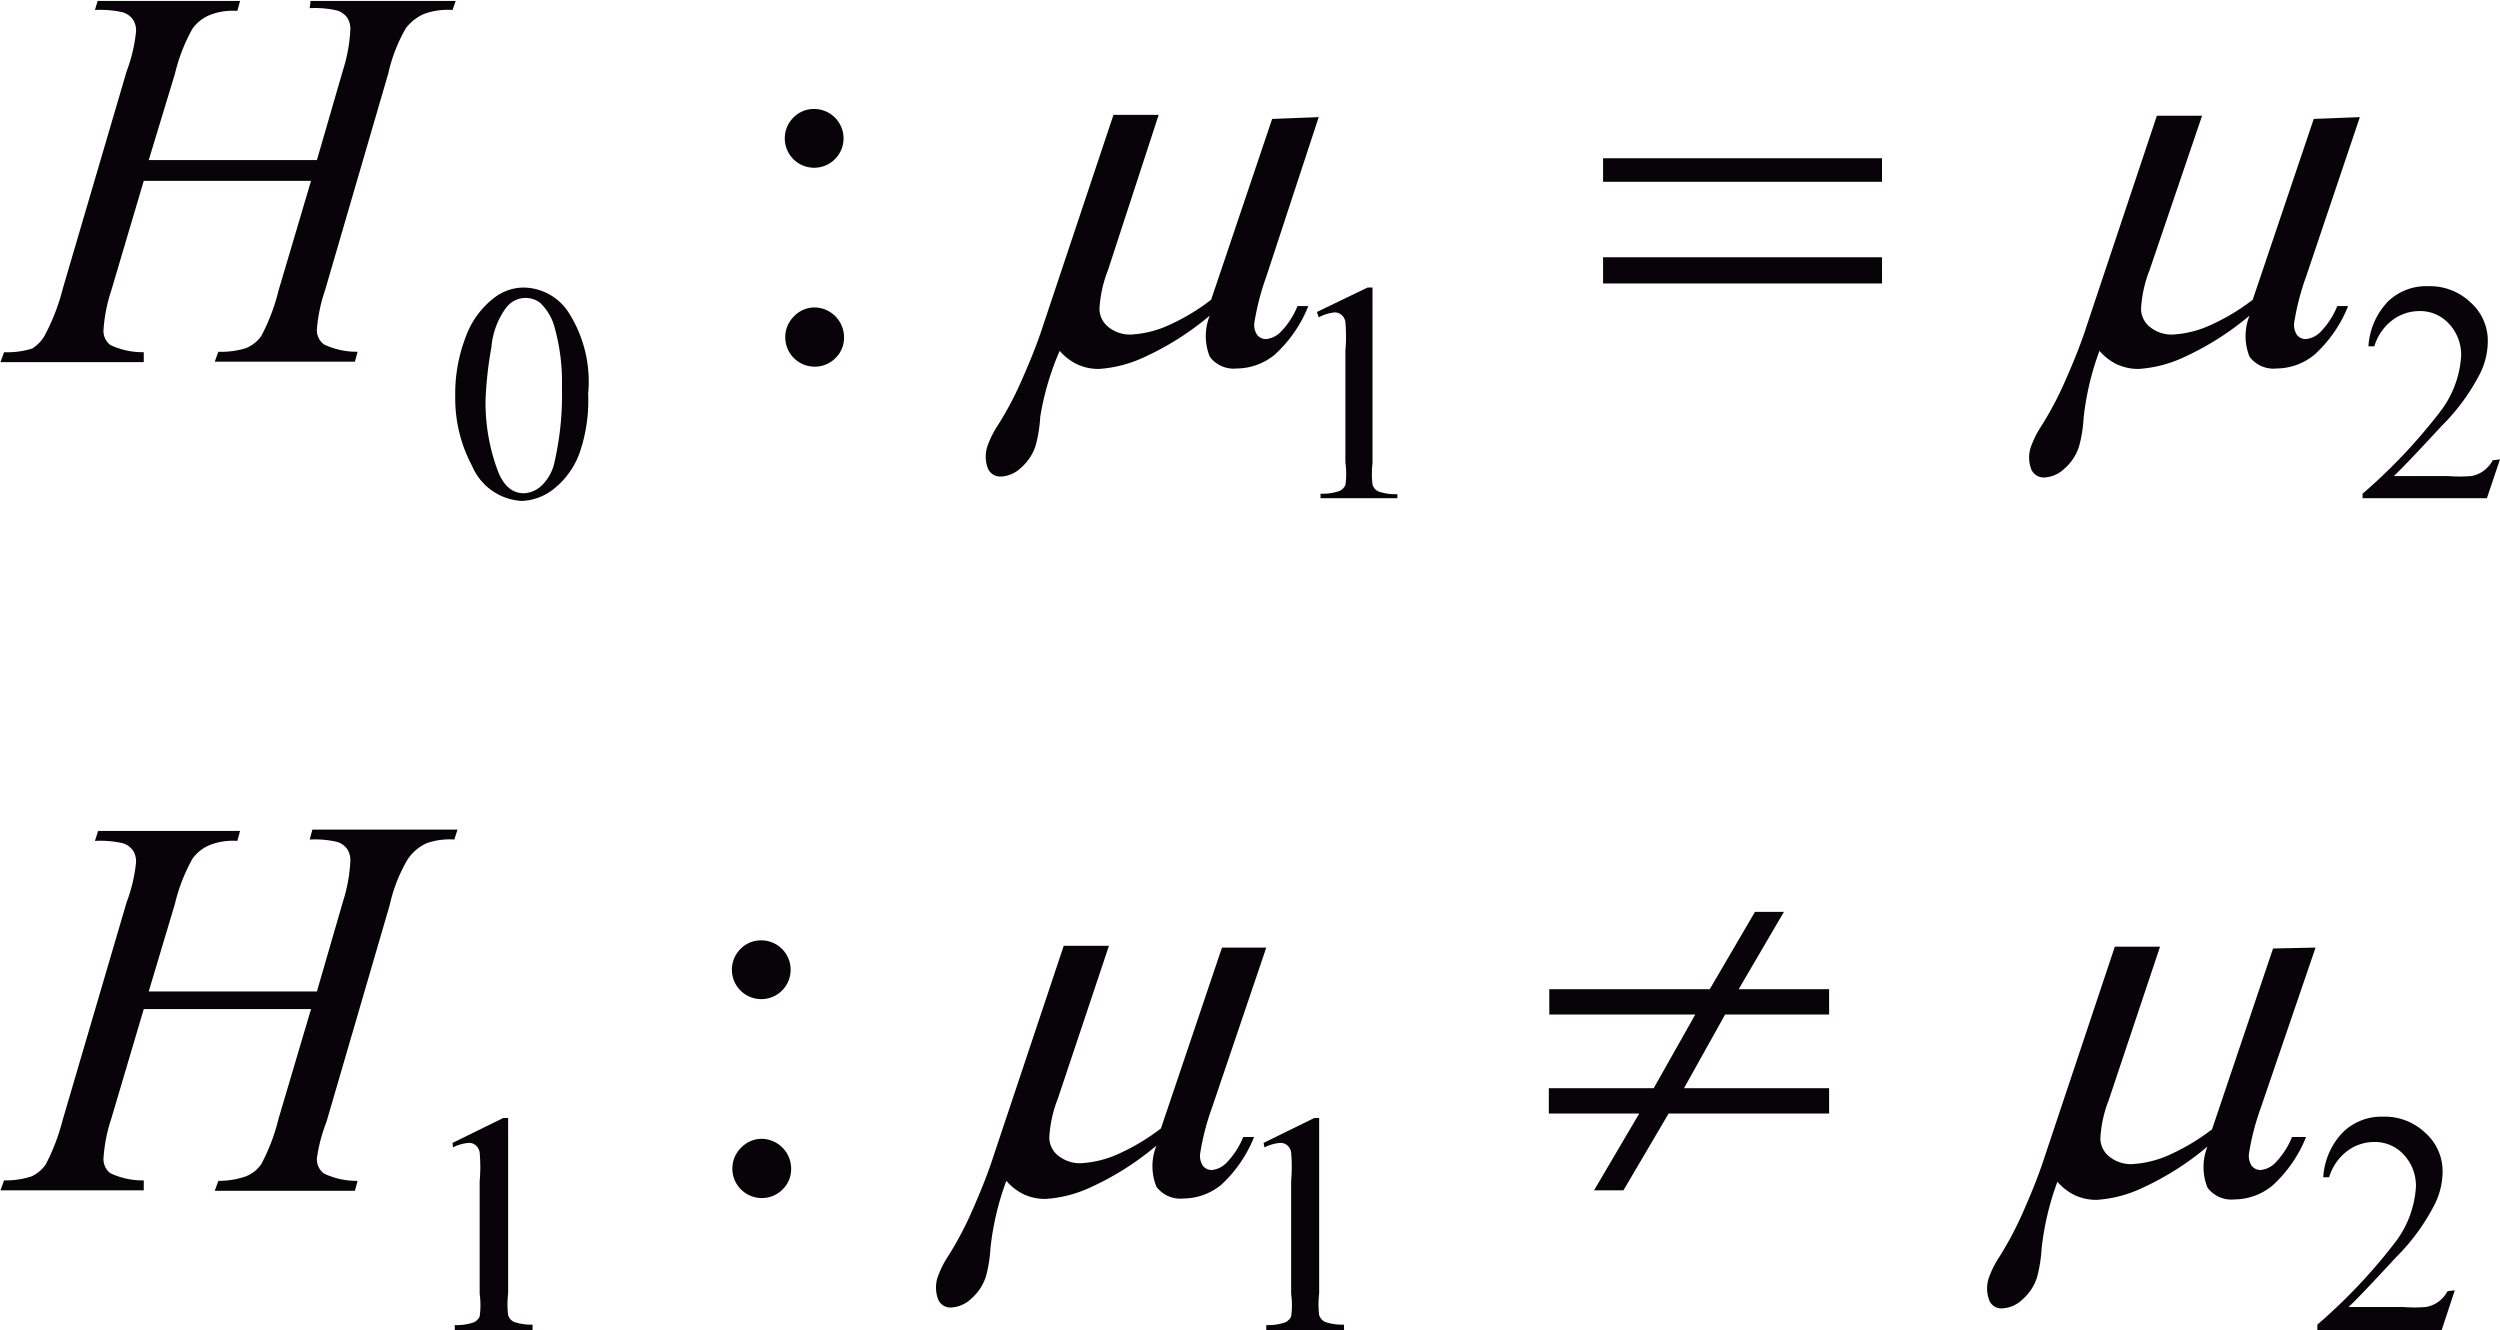
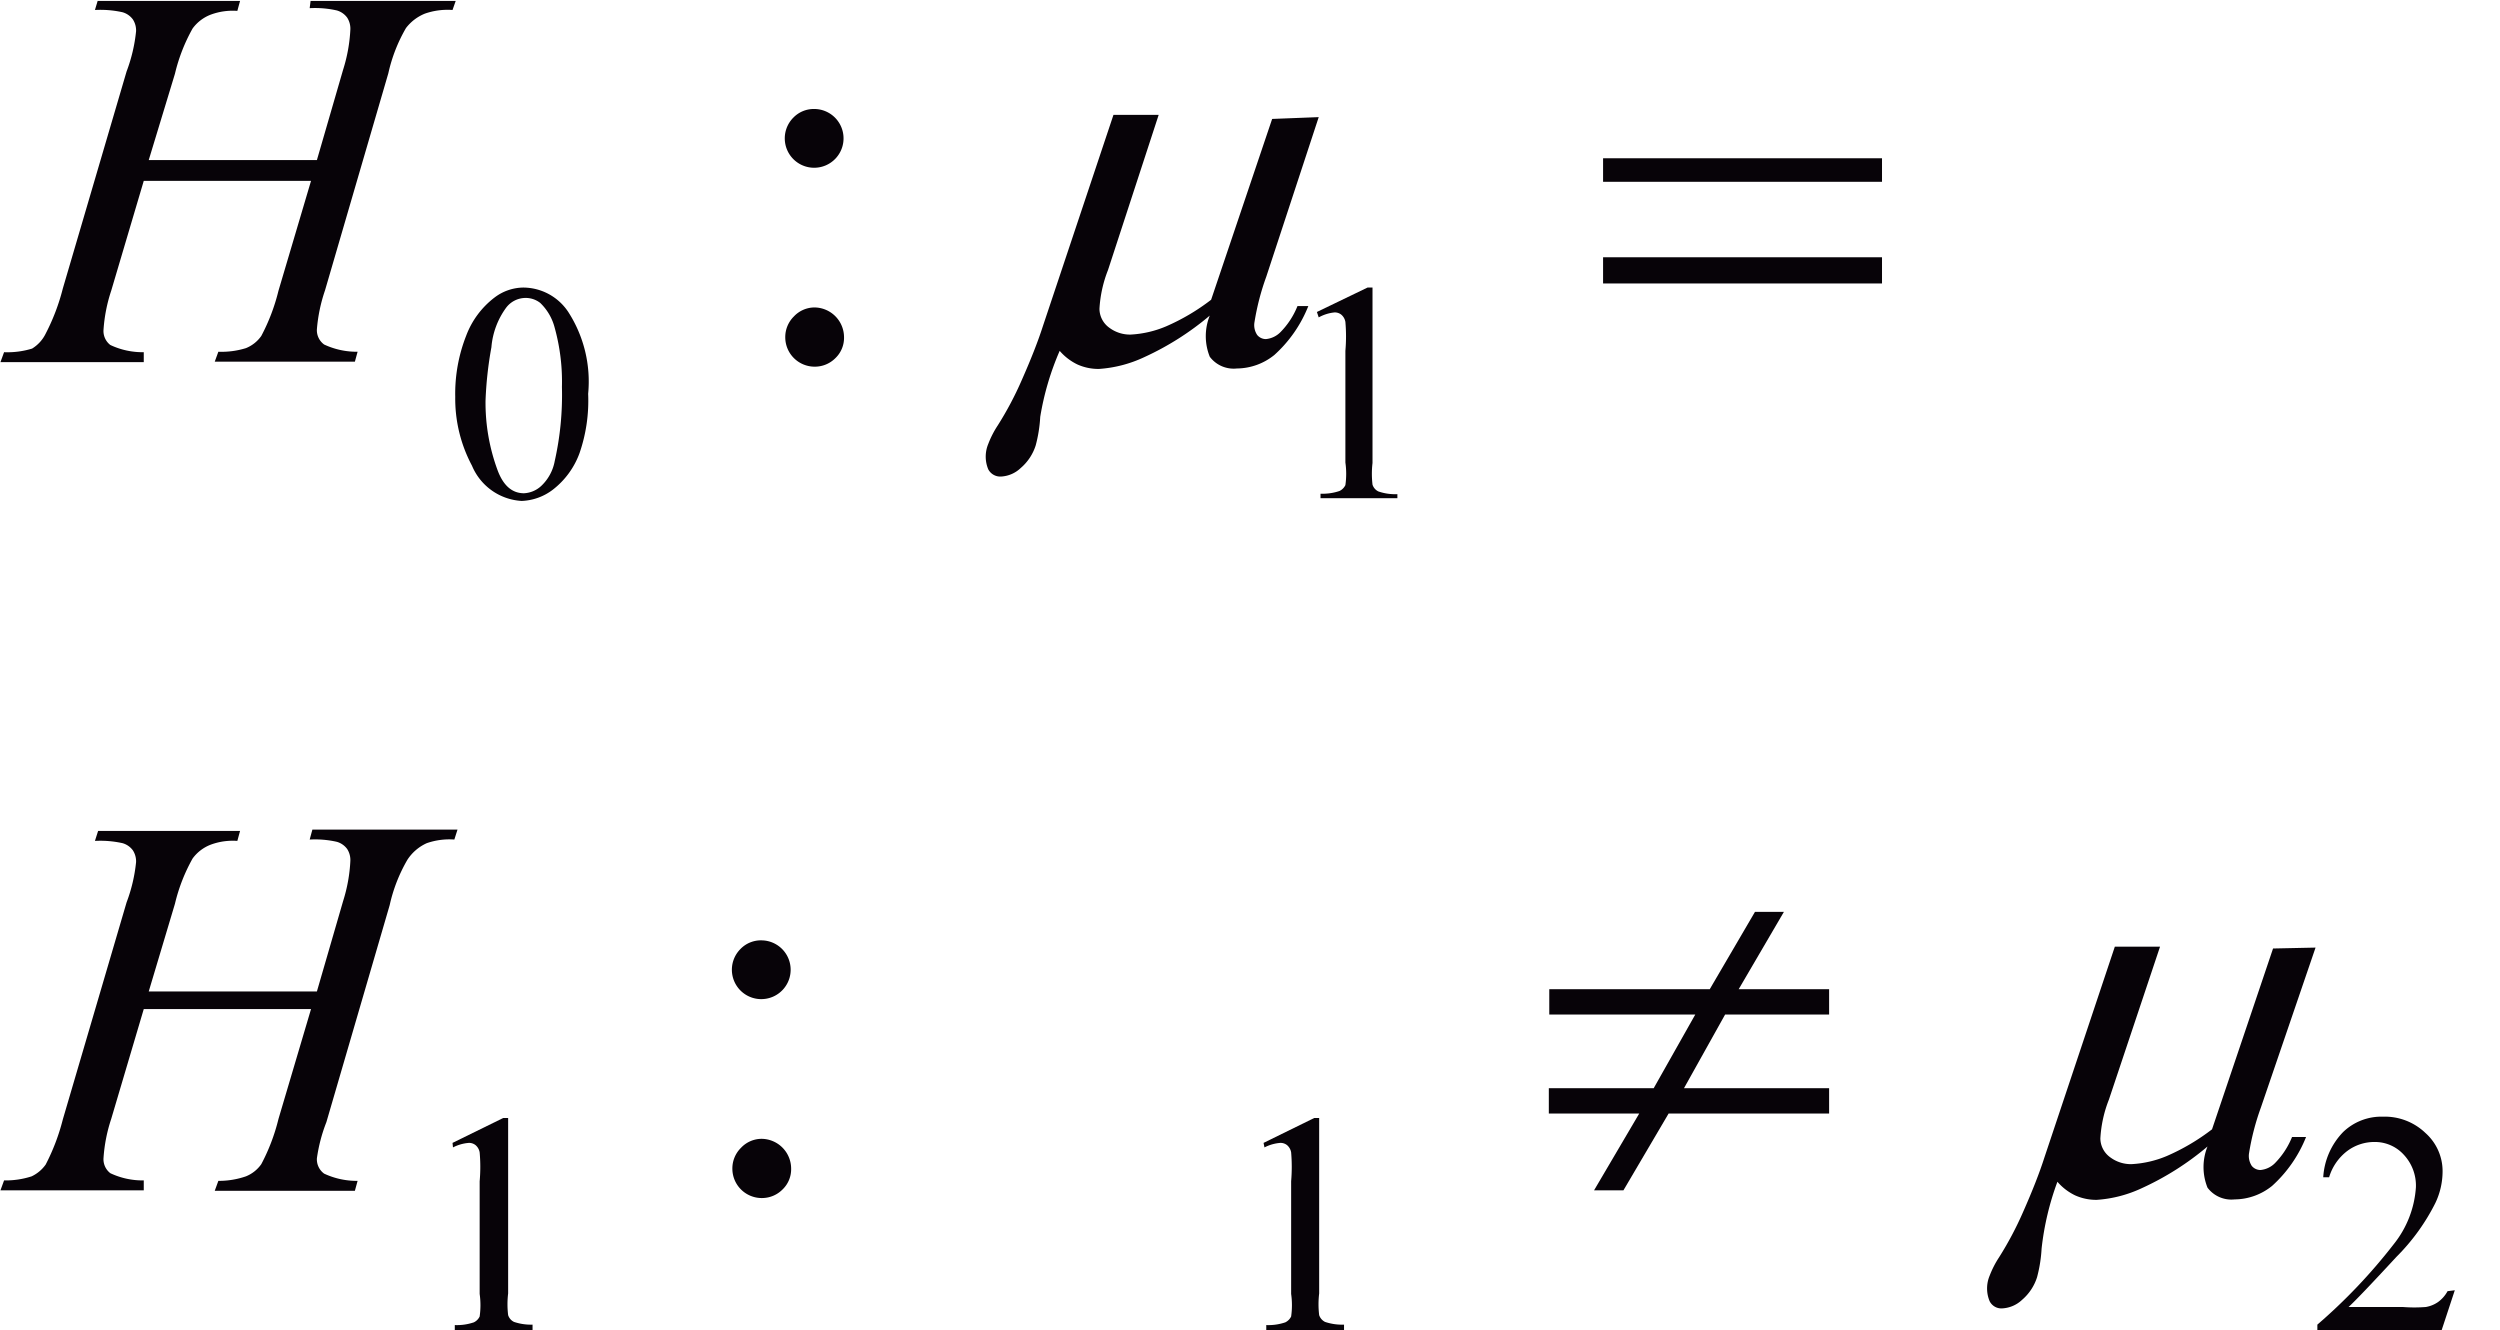
<svg xmlns="http://www.w3.org/2000/svg" id="Capa_1" data-name="Capa 1" width="19.51mm" height="10.38mm" viewBox="0 0 55.3 29.42">
  <defs>
    <style>.cls-1{fill:none;}.cls-2{clip-path:url(#clip-path);}.cls-3{clip-path:url(#clip-path-2);}.cls-4{fill:#070308;}</style>
    <clipPath id="clip-path" transform="translate(-1.99 -3.98)">
      <rect class="cls-1" width="59.28" height="36" />
    </clipPath>
    <clipPath id="clip-path-2" transform="translate(-1.99 -3.98)">
      <polygon class="cls-1" points="0.11 36.06 59.31 36.06 59.31 0.06 0.11 0.06 0.11 36.06 0.11 36.06" />
    </clipPath>
  </defs>
  <title>retro3_1</title>
  <g class="cls-3">
    <path class="cls-4" d="M12.06,12.76a3.5,3.5,0,0,1,.24-1.35,1.9,1.9,0,0,1,.63-.85,1.07,1.07,0,0,1,.63-.22,1.2,1.2,0,0,1,1,.54A2.84,2.84,0,0,1,15,12.69,3.56,3.56,0,0,1,14.81,14a1.8,1.8,0,0,1-.59.81,1.21,1.21,0,0,1-.69.25,1.27,1.27,0,0,1-1.1-.78A3.15,3.15,0,0,1,12.06,12.76Zm.67.08A4.31,4.31,0,0,0,13,14.39q.19.5.58.5a.6.6,0,0,0,.38-.16,1,1,0,0,0,.3-.55,6.66,6.66,0,0,0,.16-1.64,4.48,4.48,0,0,0-.16-1.31,1.16,1.16,0,0,0-.32-.55.52.52,0,0,0-.34-.11.54.54,0,0,0-.41.21,1.72,1.72,0,0,0-.33.88A8.24,8.24,0,0,0,12.73,12.84Z" transform="translate(-1.99 -3.98)" />
    <path class="cls-4" d="M31.12,10.88l1.12-.54h.11v3.88a2.06,2.06,0,0,0,0,.48.25.25,0,0,0,.13.15,1.14,1.14,0,0,0,.42.06V15H31.2V14.9a1.17,1.17,0,0,0,.42-.06.28.28,0,0,0,.13-.13,1.77,1.77,0,0,0,0-.5V11.74a3.68,3.68,0,0,0,0-.64.27.27,0,0,0-.09-.16.23.23,0,0,0-.15-.05.9.9,0,0,0-.35.11Z" transform="translate(-1.99 -3.98)" />
-     <path class="cls-4" d="M57.29,14.14,57,15H54.25V14.9a12.23,12.23,0,0,0,1.69-1.78,2.25,2.25,0,0,0,.49-1.26,1,1,0,0,0-.27-.72.86.86,0,0,0-.64-.28,1,1,0,0,0-.61.2,1.14,1.14,0,0,0-.4.58h-.13a1.57,1.57,0,0,1,.44-1,1.22,1.22,0,0,1,.88-.33,1.3,1.3,0,0,1,.94.36,1.13,1.13,0,0,1,.38.85,1.62,1.62,0,0,1-.16.7A4.58,4.58,0,0,1,56,13.4q-.85.92-1.06,1.11h1.2a3.31,3.31,0,0,0,.51,0,.67.67,0,0,0,.27-.11.72.72,0,0,0,.21-.24Z" transform="translate(-1.99 -3.98)" />
    <path class="cls-4" d="M12,29.26l1.12-.55h.11v3.88a2,2,0,0,0,0,.48.25.25,0,0,0,.13.15,1.17,1.17,0,0,0,.41.06v.13H12.05v-.12a1.17,1.17,0,0,0,.42-.06.27.27,0,0,0,.13-.13,1.78,1.78,0,0,0,0-.5V30.11a3.6,3.6,0,0,0,0-.64.27.27,0,0,0-.09-.16.23.23,0,0,0-.15-.05.92.92,0,0,0-.35.1Z" transform="translate(-1.99 -3.98)" />
    <path class="cls-4" d="M29.94,29.26l1.12-.55h.11v3.88a2,2,0,0,0,0,.48.26.26,0,0,0,.13.15,1.18,1.18,0,0,0,.42.06v.13H30v-.12a1.17,1.17,0,0,0,.42-.06.28.28,0,0,0,.13-.13,1.77,1.77,0,0,0,0-.5V30.11a3.79,3.79,0,0,0,0-.64.27.27,0,0,0-.09-.16.23.23,0,0,0-.15-.05.92.92,0,0,0-.35.1Z" transform="translate(-1.99 -3.98)" />
    <path class="cls-4" d="M56.29,32.52,56,33.4H53.25v-.12a12.25,12.25,0,0,0,1.69-1.78,2.25,2.25,0,0,0,.49-1.26,1,1,0,0,0-.27-.72.86.86,0,0,0-.64-.28,1,1,0,0,0-.61.2,1.14,1.14,0,0,0-.4.58h-.13a1.57,1.57,0,0,1,.44-1,1.22,1.22,0,0,1,.88-.34,1.3,1.3,0,0,1,.94.36,1.13,1.13,0,0,1,.38.85,1.63,1.63,0,0,1-.16.7A4.58,4.58,0,0,1,55,31.78q-.85.92-1.06,1.11h1.2a3.23,3.23,0,0,0,.51,0,.67.67,0,0,0,.27-.11.72.72,0,0,0,.21-.24Z" transform="translate(-1.99 -3.98)" />
    <path class="cls-4" d="M20,10.78a.66.66,0,0,1,.66.66.62.62,0,0,1-.19.46.64.64,0,0,1-.46.19.65.65,0,0,1-.65-.65.64.64,0,0,1,.19-.46A.63.63,0,0,1,20,10.78Zm0-4.39a.65.65,0,1,1-.46.19A.63.63,0,0,1,20,6.39Z" transform="translate(-1.99 -3.98)" />
    <path class="cls-4" d="M18.83,29.17a.66.66,0,0,1,.66.66.62.62,0,0,1-.19.46.64.64,0,0,1-.46.19.65.65,0,0,1-.65-.65.64.64,0,0,1,.19-.46A.63.63,0,0,1,18.83,29.17Zm0-4.39a.65.65,0,1,1-.46.19A.63.63,0,0,1,18.84,24.78Z" transform="translate(-1.99 -3.98)" />
    <path class="cls-4" d="M5.28,7.52H9l.58-2a3.49,3.49,0,0,0,.16-.89.45.45,0,0,0-.07-.26.43.43,0,0,0-.23-.16,2.19,2.19,0,0,0-.6-.05L8.86,4h3.21L12,4.2a1.53,1.53,0,0,0-.61.08,1,1,0,0,0-.42.32,3.49,3.49,0,0,0-.39,1l-1.4,4.8a3.52,3.52,0,0,0-.18.86.39.39,0,0,0,.16.34,1.7,1.7,0,0,0,.74.16l-.06.22H6.74l.08-.22a1.83,1.83,0,0,0,.61-.08.76.76,0,0,0,.34-.27,4.31,4.31,0,0,0,.38-1l.72-2.43H5.17l-.72,2.43a3.48,3.48,0,0,0-.17.86.39.39,0,0,0,.15.34,1.67,1.67,0,0,0,.74.16l0,.22H2l.08-.22a1.86,1.86,0,0,0,.62-.08A.8.8,0,0,0,3,11.36a4.63,4.63,0,0,0,.38-1l1.41-4.8A3.5,3.5,0,0,0,5,4.67a.45.45,0,0,0-.07-.26.43.43,0,0,0-.23-.16,2.26,2.26,0,0,0-.61-.05L4.15,4H7.3l-.06.22a1.4,1.4,0,0,0-.58.08.89.89,0,0,0-.41.31,3.86,3.86,0,0,0-.39,1Z" transform="translate(-1.99 -3.98)" />
    <path class="cls-4" d="M5.28,25.91H9l.58-2a3.49,3.49,0,0,0,.16-.89.45.45,0,0,0-.07-.26.43.43,0,0,0-.23-.16,2.19,2.19,0,0,0-.6-.05l.06-.22h3.21l-.07.22a1.53,1.53,0,0,0-.61.08A1,1,0,0,0,11,23a3.49,3.49,0,0,0-.39,1l-1.4,4.8A3.52,3.52,0,0,0,9,29.6a.39.39,0,0,0,.16.34,1.7,1.7,0,0,0,.74.16l-.06.22H6.74l.08-.22A1.83,1.83,0,0,0,7.43,30a.76.76,0,0,0,.34-.27,4.31,4.31,0,0,0,.38-1l.72-2.43H5.17l-.72,2.43a3.48,3.48,0,0,0-.17.86.39.39,0,0,0,.15.34,1.67,1.67,0,0,0,.74.16l0,.22H2l.08-.22A1.86,1.86,0,0,0,2.69,30,.8.8,0,0,0,3,29.74a4.63,4.63,0,0,0,.38-1l1.41-4.8A3.5,3.5,0,0,0,5,23.05a.45.45,0,0,0-.07-.26.43.43,0,0,0-.23-.16,2.26,2.26,0,0,0-.61-.05l.07-.22H7.3l-.06.22a1.4,1.4,0,0,0-.58.08.89.89,0,0,0-.41.31,3.86,3.86,0,0,0-.39,1Z" transform="translate(-1.99 -3.98)" />
    <path class="cls-4" d="M31.16,6.57,30,10.1a5.45,5.45,0,0,0-.26,1,.39.39,0,0,0,.06.29.25.25,0,0,0,.19.09.52.52,0,0,0,.32-.15,1.74,1.74,0,0,0,.38-.58h.24a2.89,2.89,0,0,1-.75,1.08,1.33,1.33,0,0,1-.83.3.66.66,0,0,1-.6-.26,1.22,1.22,0,0,1,0-.91,6.28,6.28,0,0,1-1.45.92,2.79,2.79,0,0,1-1,.26,1.13,1.13,0,0,1-.48-.1,1.21,1.21,0,0,1-.39-.3A6.14,6.14,0,0,0,25,13.2a3.09,3.09,0,0,1-.1.63,1.09,1.09,0,0,1-.33.5.68.68,0,0,1-.43.19.3.3,0,0,1-.29-.16.73.73,0,0,1,0-.56,2.1,2.1,0,0,1,.21-.41,7.34,7.34,0,0,0,.53-1q.31-.7.47-1.2l1.56-4.67h1L26.5,9.95a2.76,2.76,0,0,0-.19.86.52.52,0,0,0,.22.42.76.76,0,0,0,.47.15,2.31,2.31,0,0,0,.78-.18,4.69,4.69,0,0,0,1-.59l1.35-4Z" transform="translate(-1.99 -3.98)" />
-     <path class="cls-4" d="M54.19,6.57,53,10.1a5.54,5.54,0,0,0-.26,1,.4.4,0,0,0,.06.29.25.25,0,0,0,.19.09.52.52,0,0,0,.32-.15,1.74,1.74,0,0,0,.38-.58h.24a2.89,2.89,0,0,1-.75,1.08,1.33,1.33,0,0,1-.83.3.66.66,0,0,1-.6-.26,1.22,1.22,0,0,1,0-.91,6.3,6.3,0,0,1-1.45.92,2.79,2.79,0,0,1-1,.26,1.14,1.14,0,0,1-.48-.1,1.2,1.2,0,0,1-.39-.3,6.17,6.17,0,0,0-.35,1.48,3.09,3.09,0,0,1-.1.63,1.09,1.09,0,0,1-.33.5.68.68,0,0,1-.43.19.3.3,0,0,1-.29-.16.73.73,0,0,1,0-.56,2.14,2.14,0,0,1,.21-.41,7.4,7.4,0,0,0,.53-1q.31-.7.47-1.2l1.56-4.67h1L49.54,9.95a2.75,2.75,0,0,0-.19.86.52.52,0,0,0,.22.42.76.76,0,0,0,.47.15,2.31,2.31,0,0,0,.78-.18,4.69,4.69,0,0,0,1-.59l1.35-4Z" transform="translate(-1.99 -3.98)" />
-     <path class="cls-4" d="M30,24.94,28.8,28.48a5.48,5.48,0,0,0-.26,1,.4.4,0,0,0,.06.29.25.25,0,0,0,.19.09.52.52,0,0,0,.32-.15,1.76,1.76,0,0,0,.38-.58h.24A2.89,2.89,0,0,1,29,30.19a1.33,1.33,0,0,1-.83.3.66.66,0,0,1-.6-.26,1.22,1.22,0,0,1,0-.91,6.28,6.28,0,0,1-1.45.92,2.78,2.78,0,0,1-1,.26,1.14,1.14,0,0,1-.48-.1,1.21,1.21,0,0,1-.39-.3,6.15,6.15,0,0,0-.35,1.48,3.11,3.11,0,0,1-.1.63,1.09,1.09,0,0,1-.33.5.69.69,0,0,1-.43.19.29.29,0,0,1-.29-.16.73.73,0,0,1,0-.56,2.12,2.12,0,0,1,.21-.41,7.43,7.43,0,0,0,.53-1q.31-.7.47-1.2l1.56-4.67h1l-1.13,3.38a2.76,2.76,0,0,0-.19.86.52.52,0,0,0,.22.42.77.77,0,0,0,.47.15,2.32,2.32,0,0,0,.78-.18,4.73,4.73,0,0,0,1-.59l1.35-4Z" transform="translate(-1.99 -3.98)" />
    <path class="cls-4" d="M53.21,24.94,52,28.48a5.51,5.51,0,0,0-.26,1,.4.4,0,0,0,.06.29.25.25,0,0,0,.19.09.52.52,0,0,0,.32-.15,1.77,1.77,0,0,0,.38-.58H53a2.9,2.9,0,0,1-.75,1.08,1.33,1.33,0,0,1-.83.3.66.66,0,0,1-.6-.26,1.22,1.22,0,0,1,0-.91,6.29,6.29,0,0,1-1.45.92,2.79,2.79,0,0,1-1,.26,1.14,1.14,0,0,1-.48-.1,1.21,1.21,0,0,1-.39-.3,6.17,6.17,0,0,0-.35,1.48,3.11,3.11,0,0,1-.1.63,1.09,1.09,0,0,1-.33.5.69.69,0,0,1-.43.19.29.29,0,0,1-.29-.16.73.73,0,0,1,0-.56,2.12,2.12,0,0,1,.21-.41,7.49,7.49,0,0,0,.53-1q.31-.7.47-1.2l1.56-4.67h1l-1.13,3.38a2.75,2.75,0,0,0-.19.86.52.52,0,0,0,.22.42.76.76,0,0,0,.47.15,2.32,2.32,0,0,0,.78-.18,4.73,4.73,0,0,0,1-.59l1.35-4Z" transform="translate(-1.99 -3.98)" />
    <path class="cls-4" d="M37.45,7.48h6.17V8H37.45Zm0,2.19h6.17v.58H37.45Z" transform="translate(-1.99 -3.98)" />
    <path class="cls-4" d="M36.26,25.86h3.55l1-1.71h.64l-1,1.71h2v.56h-2.3l-.91,1.63h3.21v.56H38.9l-1,1.7h-.65l1-1.7h-2v-.56h2.32l.92-1.63H36.26Z" transform="translate(-1.99 -3.98)" />
  </g>
</svg>